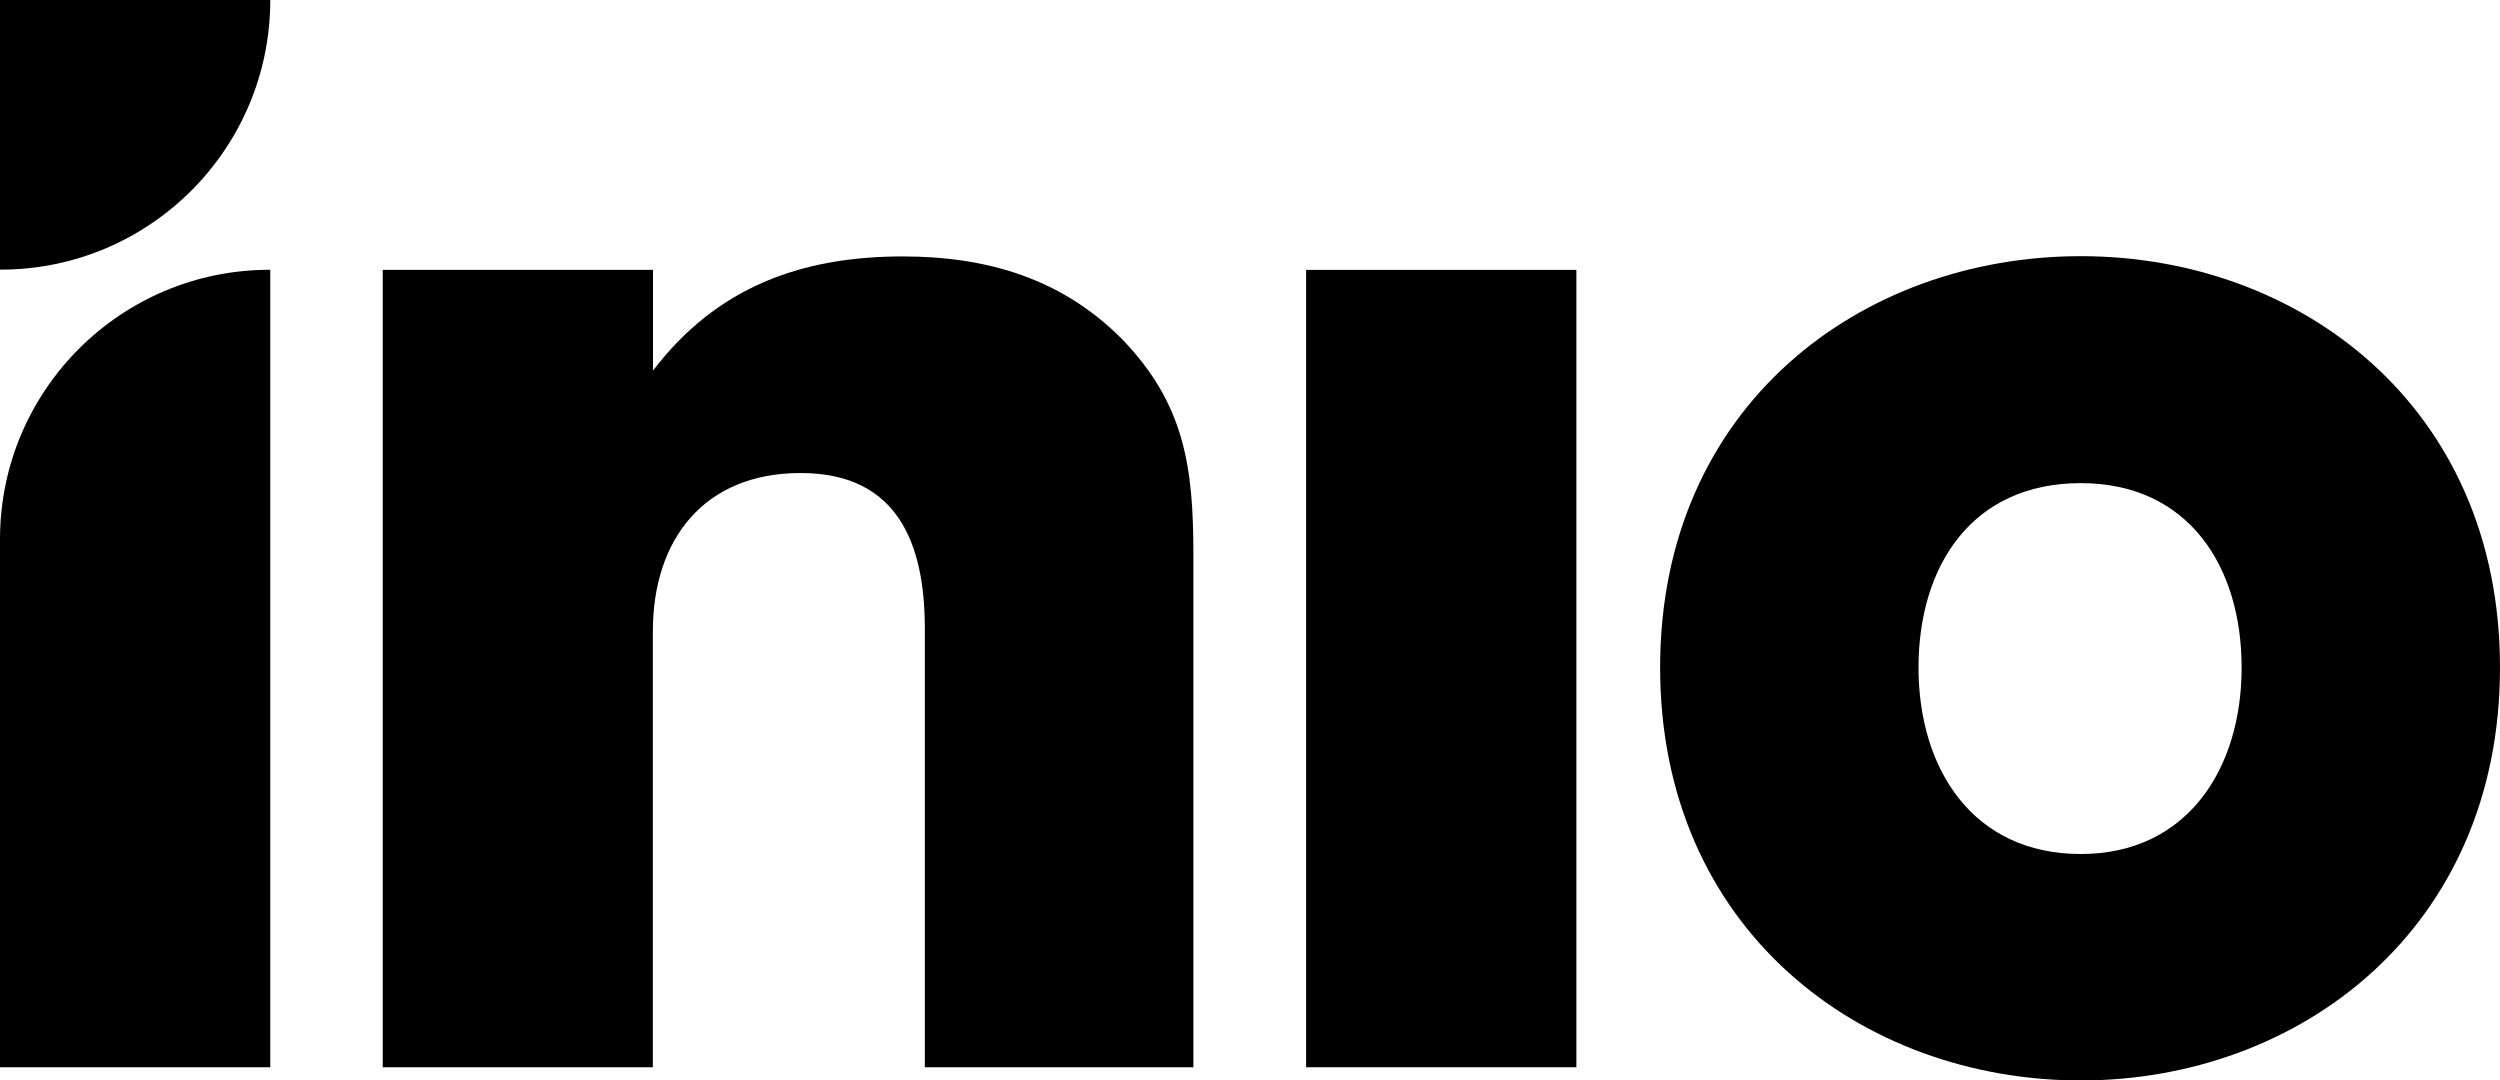
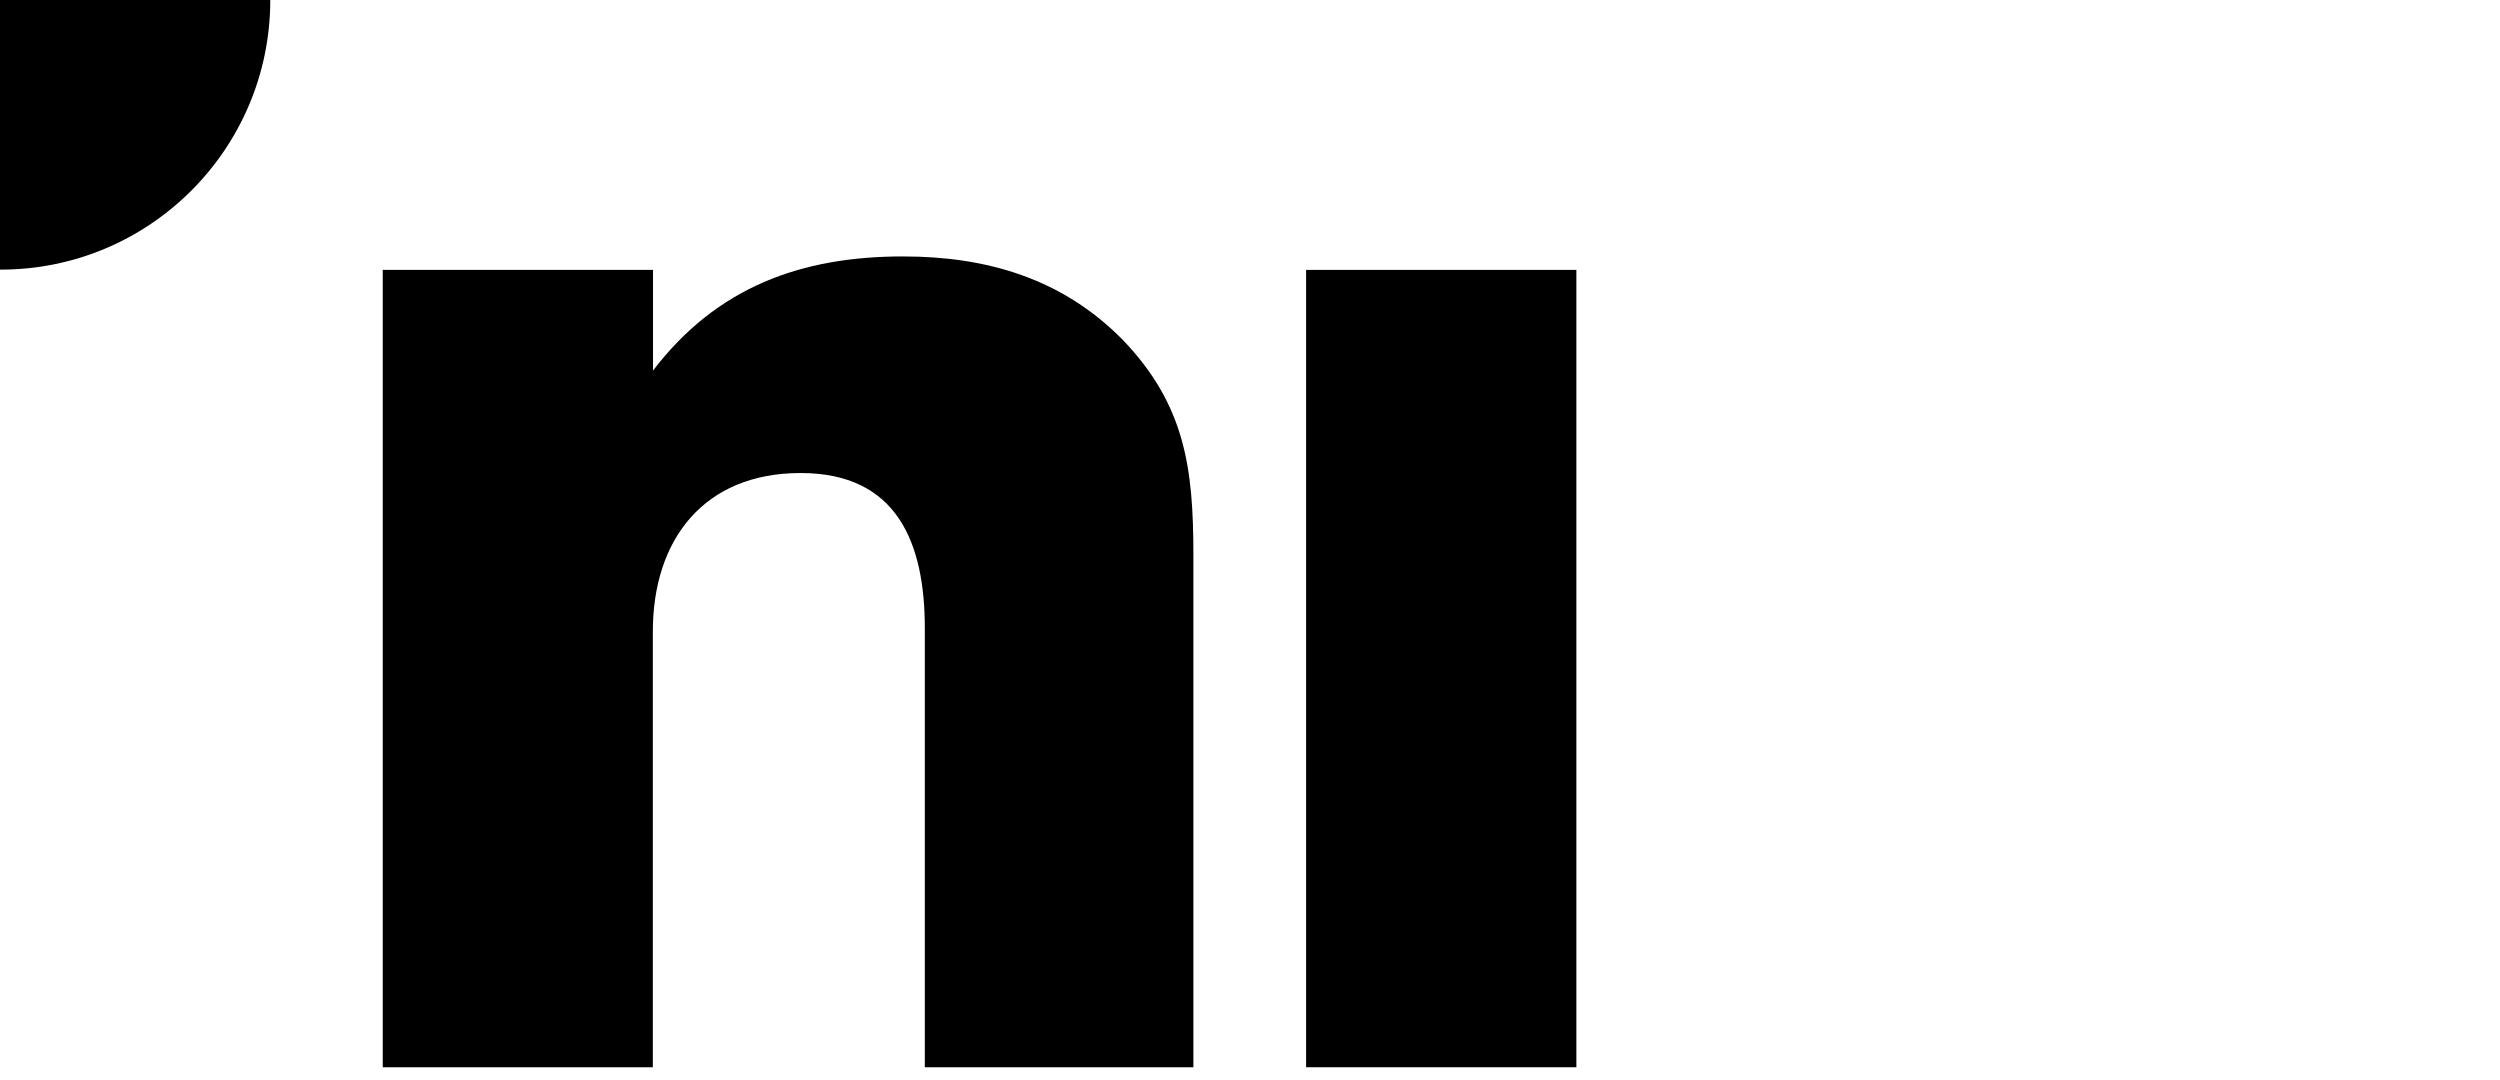
<svg xmlns="http://www.w3.org/2000/svg" id="Layer_1" viewBox="0 0 231.385 100" width="231.385" height="100">
  <rect x="120.885" y="24.979" width="25.015" height="73.799" />
  <path d="M83.593,23.733c-9.463,0-17.255,2.839-23.154,10.567v-9.321h-25.015v73.799h24.999v-40.33c0-8.517,4.732-14.668,13.675-14.668s11.498,6.467,11.498,14.369v40.63h24.857v-47.428c0-8.044-.773-13.88-6.53-19.889-5.583-5.678-12.571-7.728-20.331-7.728Z" />
  <path d="M0,24.955c13.782.033,24.982-11.113,25.015-24.895 0-.02 0-.04 0-.06H0v24.955Z" />
-   <path d="M0,49.92v48.858h25.015V24.969C11.233,24.936.033,36.08 0,49.86c-0.0.02-0.0.04-0.0.06Z" />
-   <path d="M153.651,61.783c0-24.229,18.603-38.074,38.939-38.074,20.192,0,38.795,13.845,38.795,38.074s-18.603,38.217-38.795,38.217c-20.335,0-38.939-13.988-38.939-38.217ZM207.472,61.789c0-9.355-4.91-17.073-14.889-17.073-10.124,0-15.017,7.718-15.017,17.073,0,9.352,5.009,17.253,15.017,17.253,9.864,0,14.889-7.9,14.889-17.253Z" />
</svg>